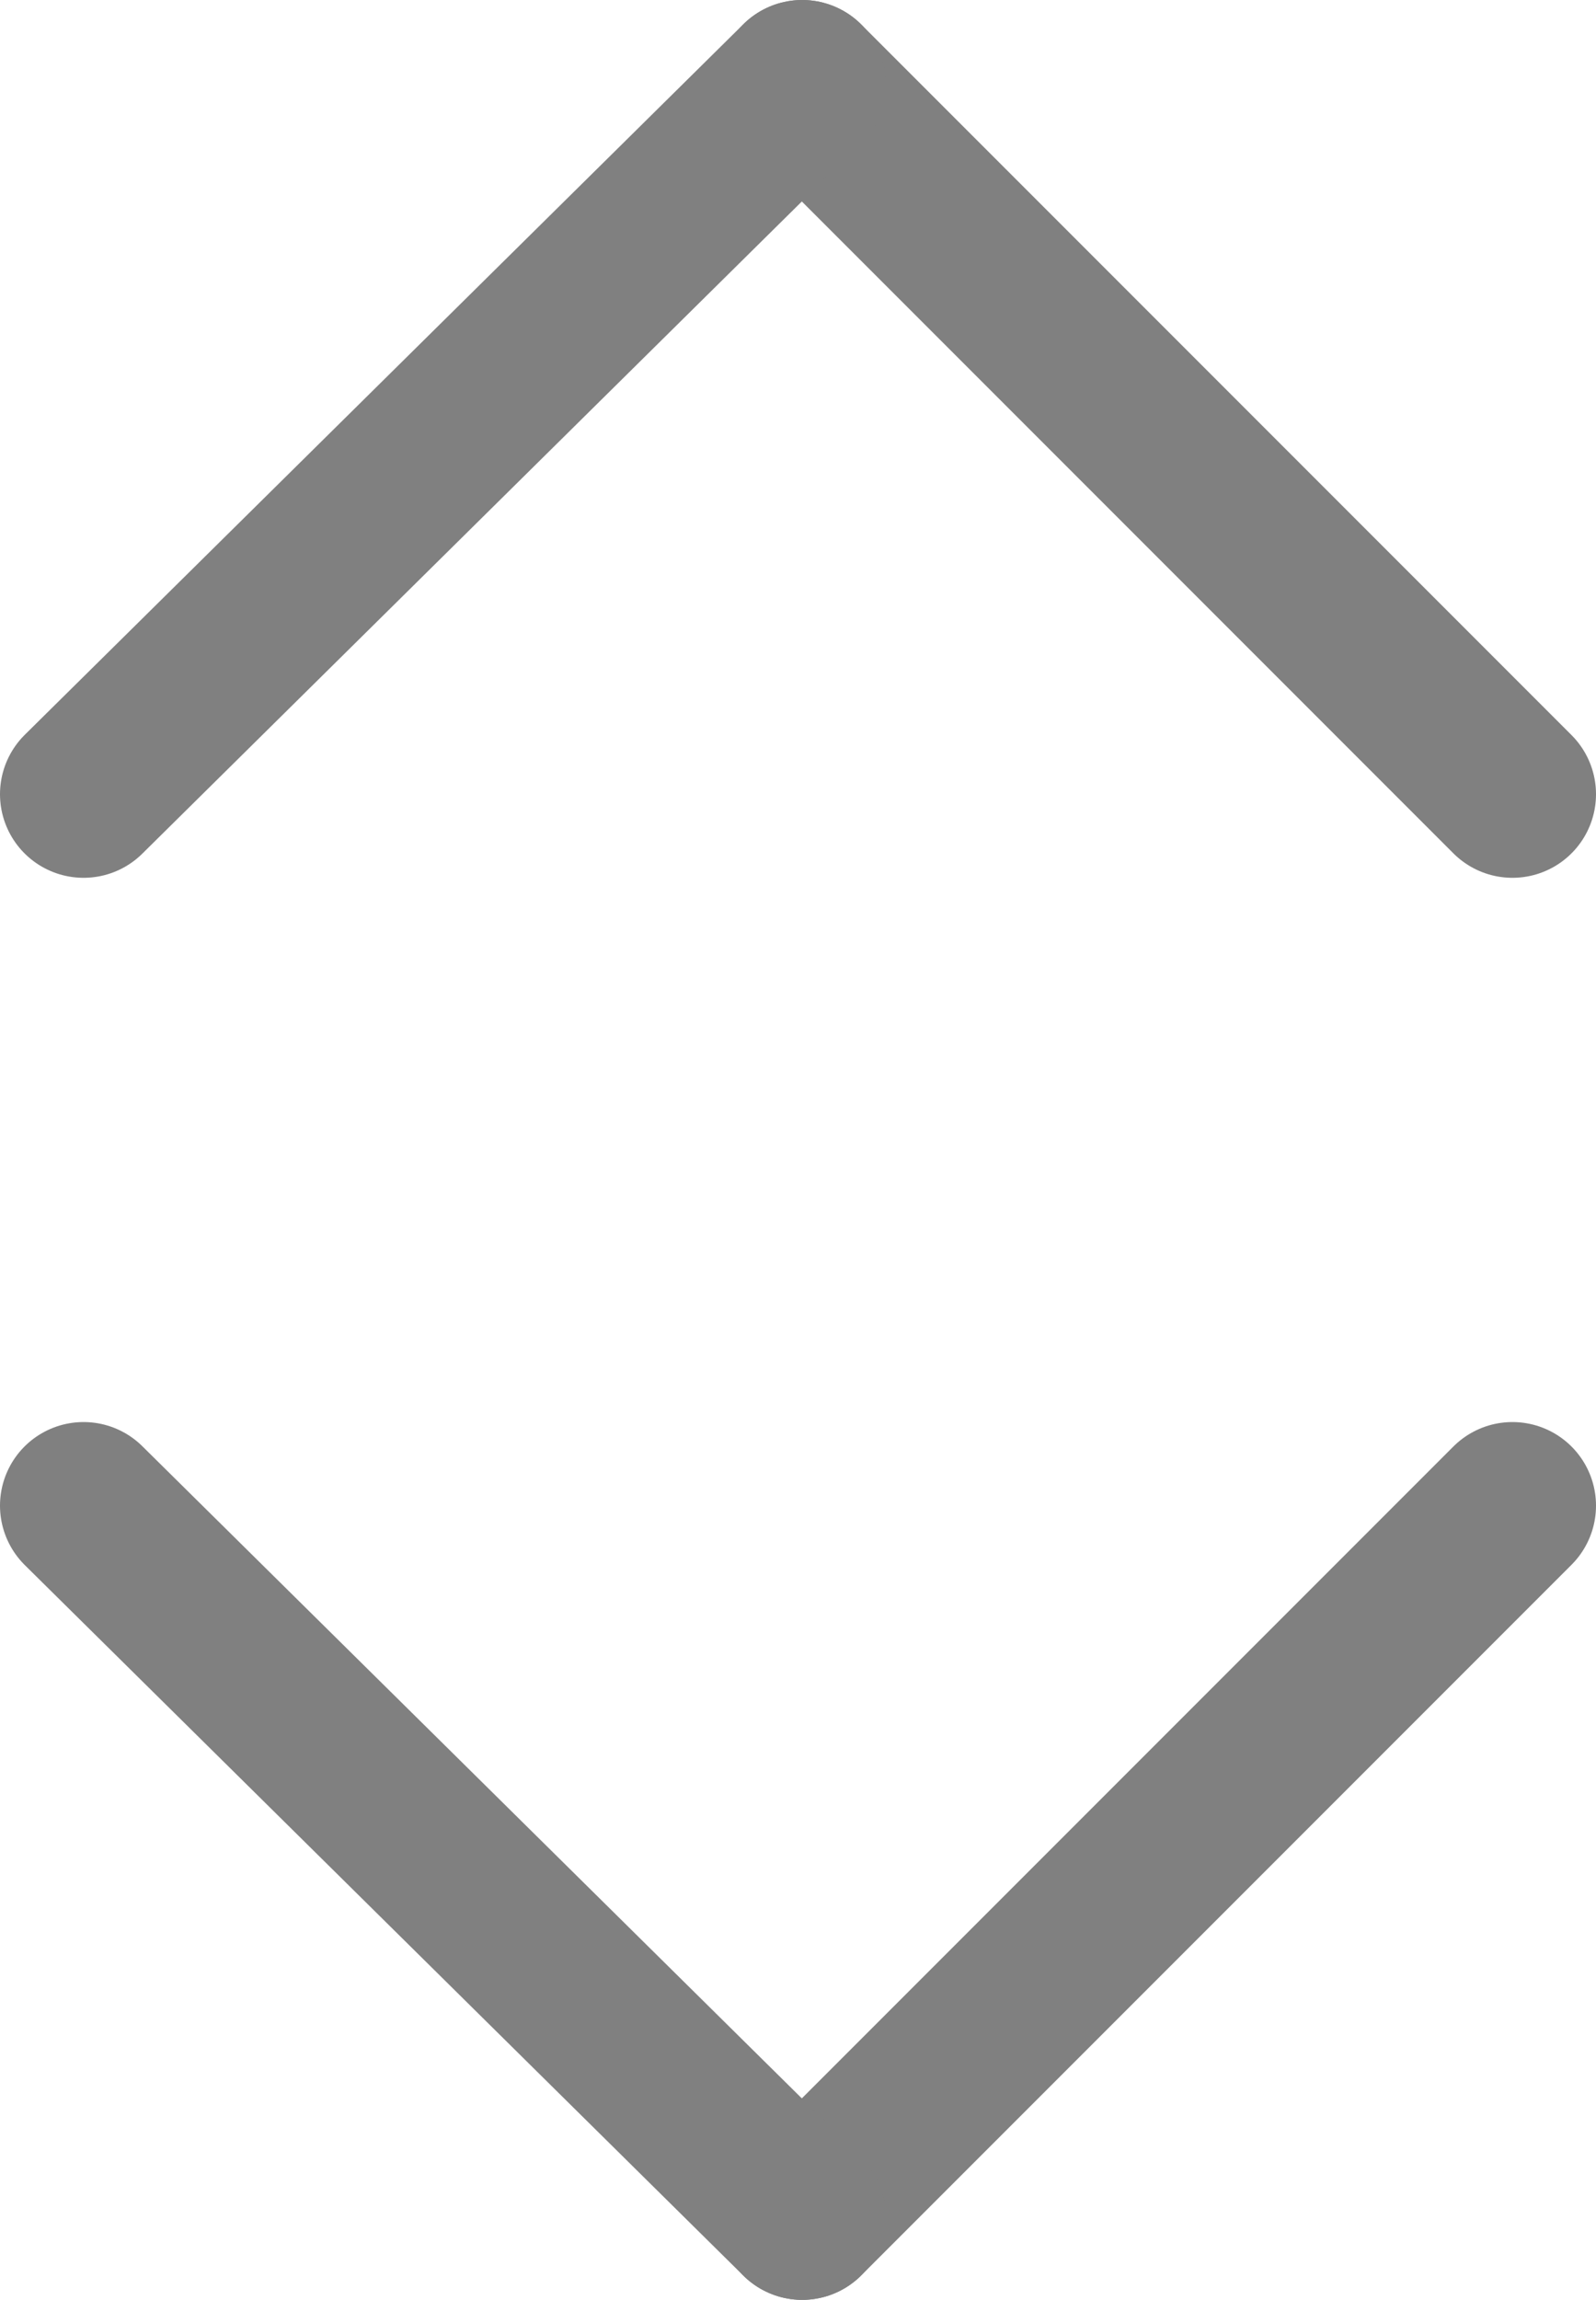
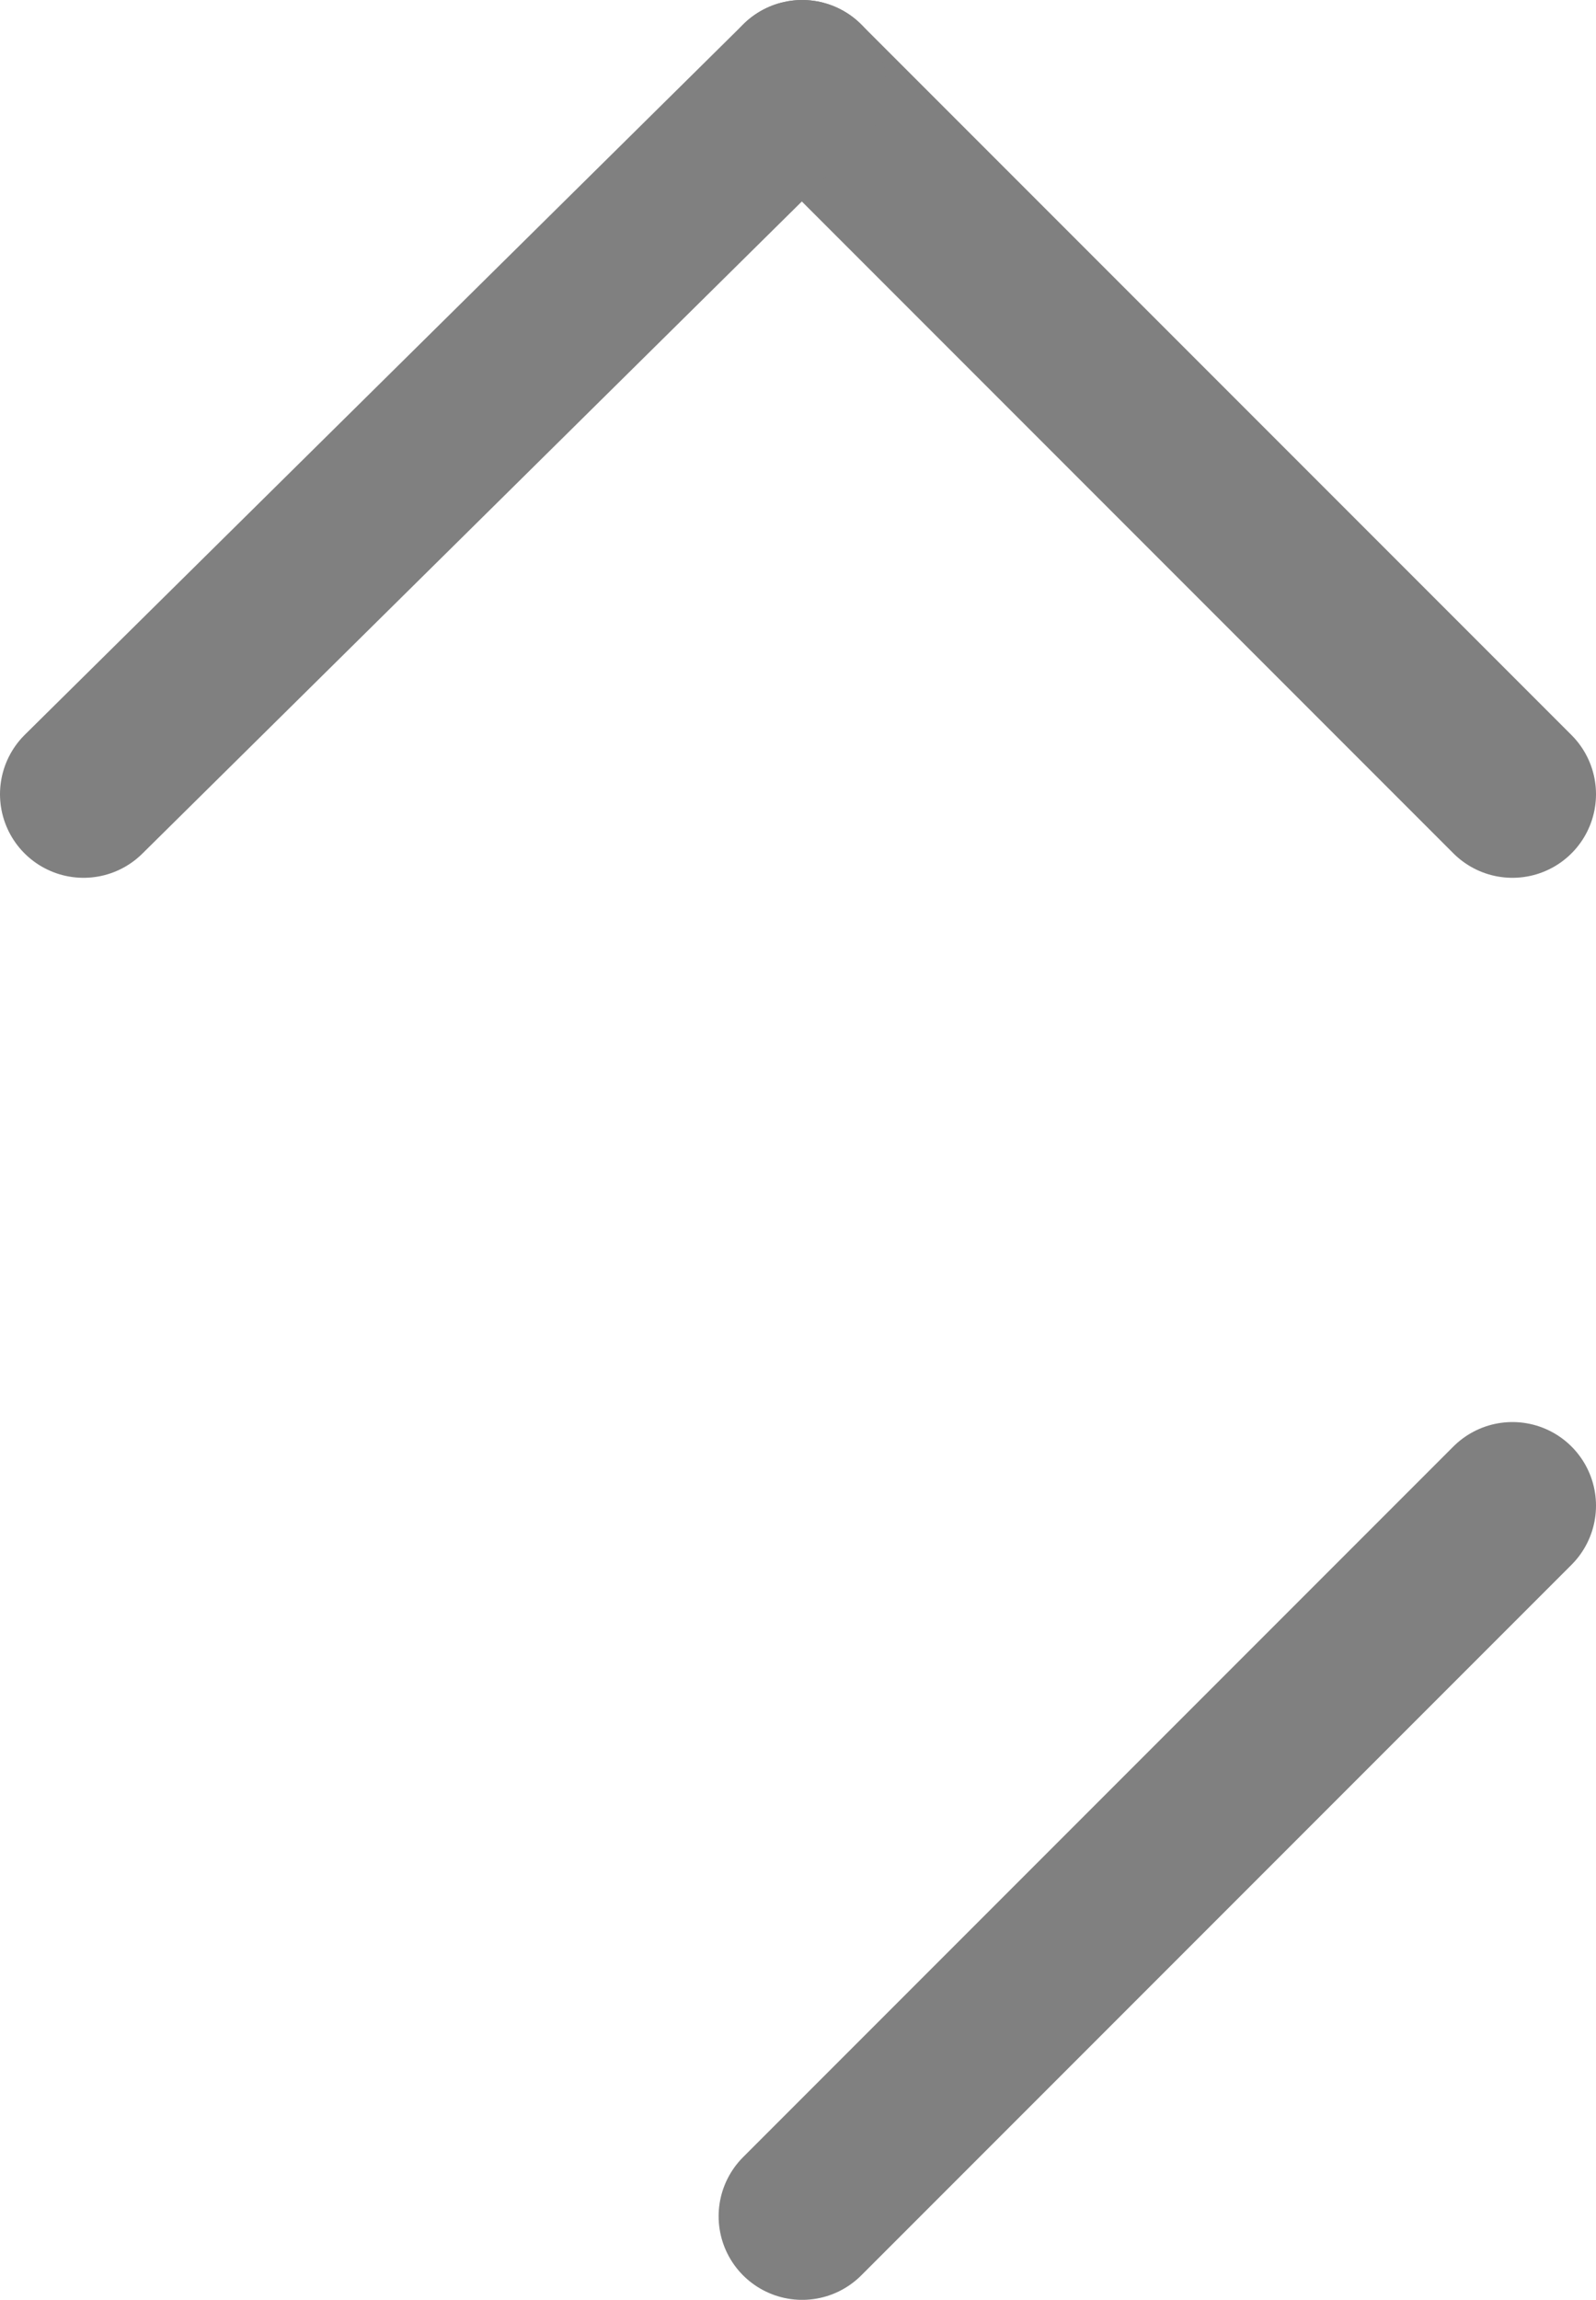
<svg xmlns="http://www.w3.org/2000/svg" id="_レイヤー_2" data-name="レイヤー 2" viewBox="0 0 19.1 27.51">
  <defs>
    <style>
      .cls-1 {
        fill: none;
        stroke: gray;
        stroke-linecap: round;
        stroke-linejoin: round;
        stroke-width: 2px;
      }
    </style>
  </defs>
  <g id="_レイヤー_2-2" data-name=" レイヤー 2">
    <g>
      <line class="cls-1" x1="9.6" y1="26.51" x2="18.1" y2="18.01" />
-       <line class="cls-1" x1="1" y1="18.01" x2="9.6" y2="26.51" />
    </g>
    <g>
      <line class="cls-1" x1="18.1" y1="9.5" x2="9.6" y2="1" />
      <line class="cls-1" x1="9.6" y1="1" x2="1" y2="9.5" />
    </g>
  </g>
</svg>